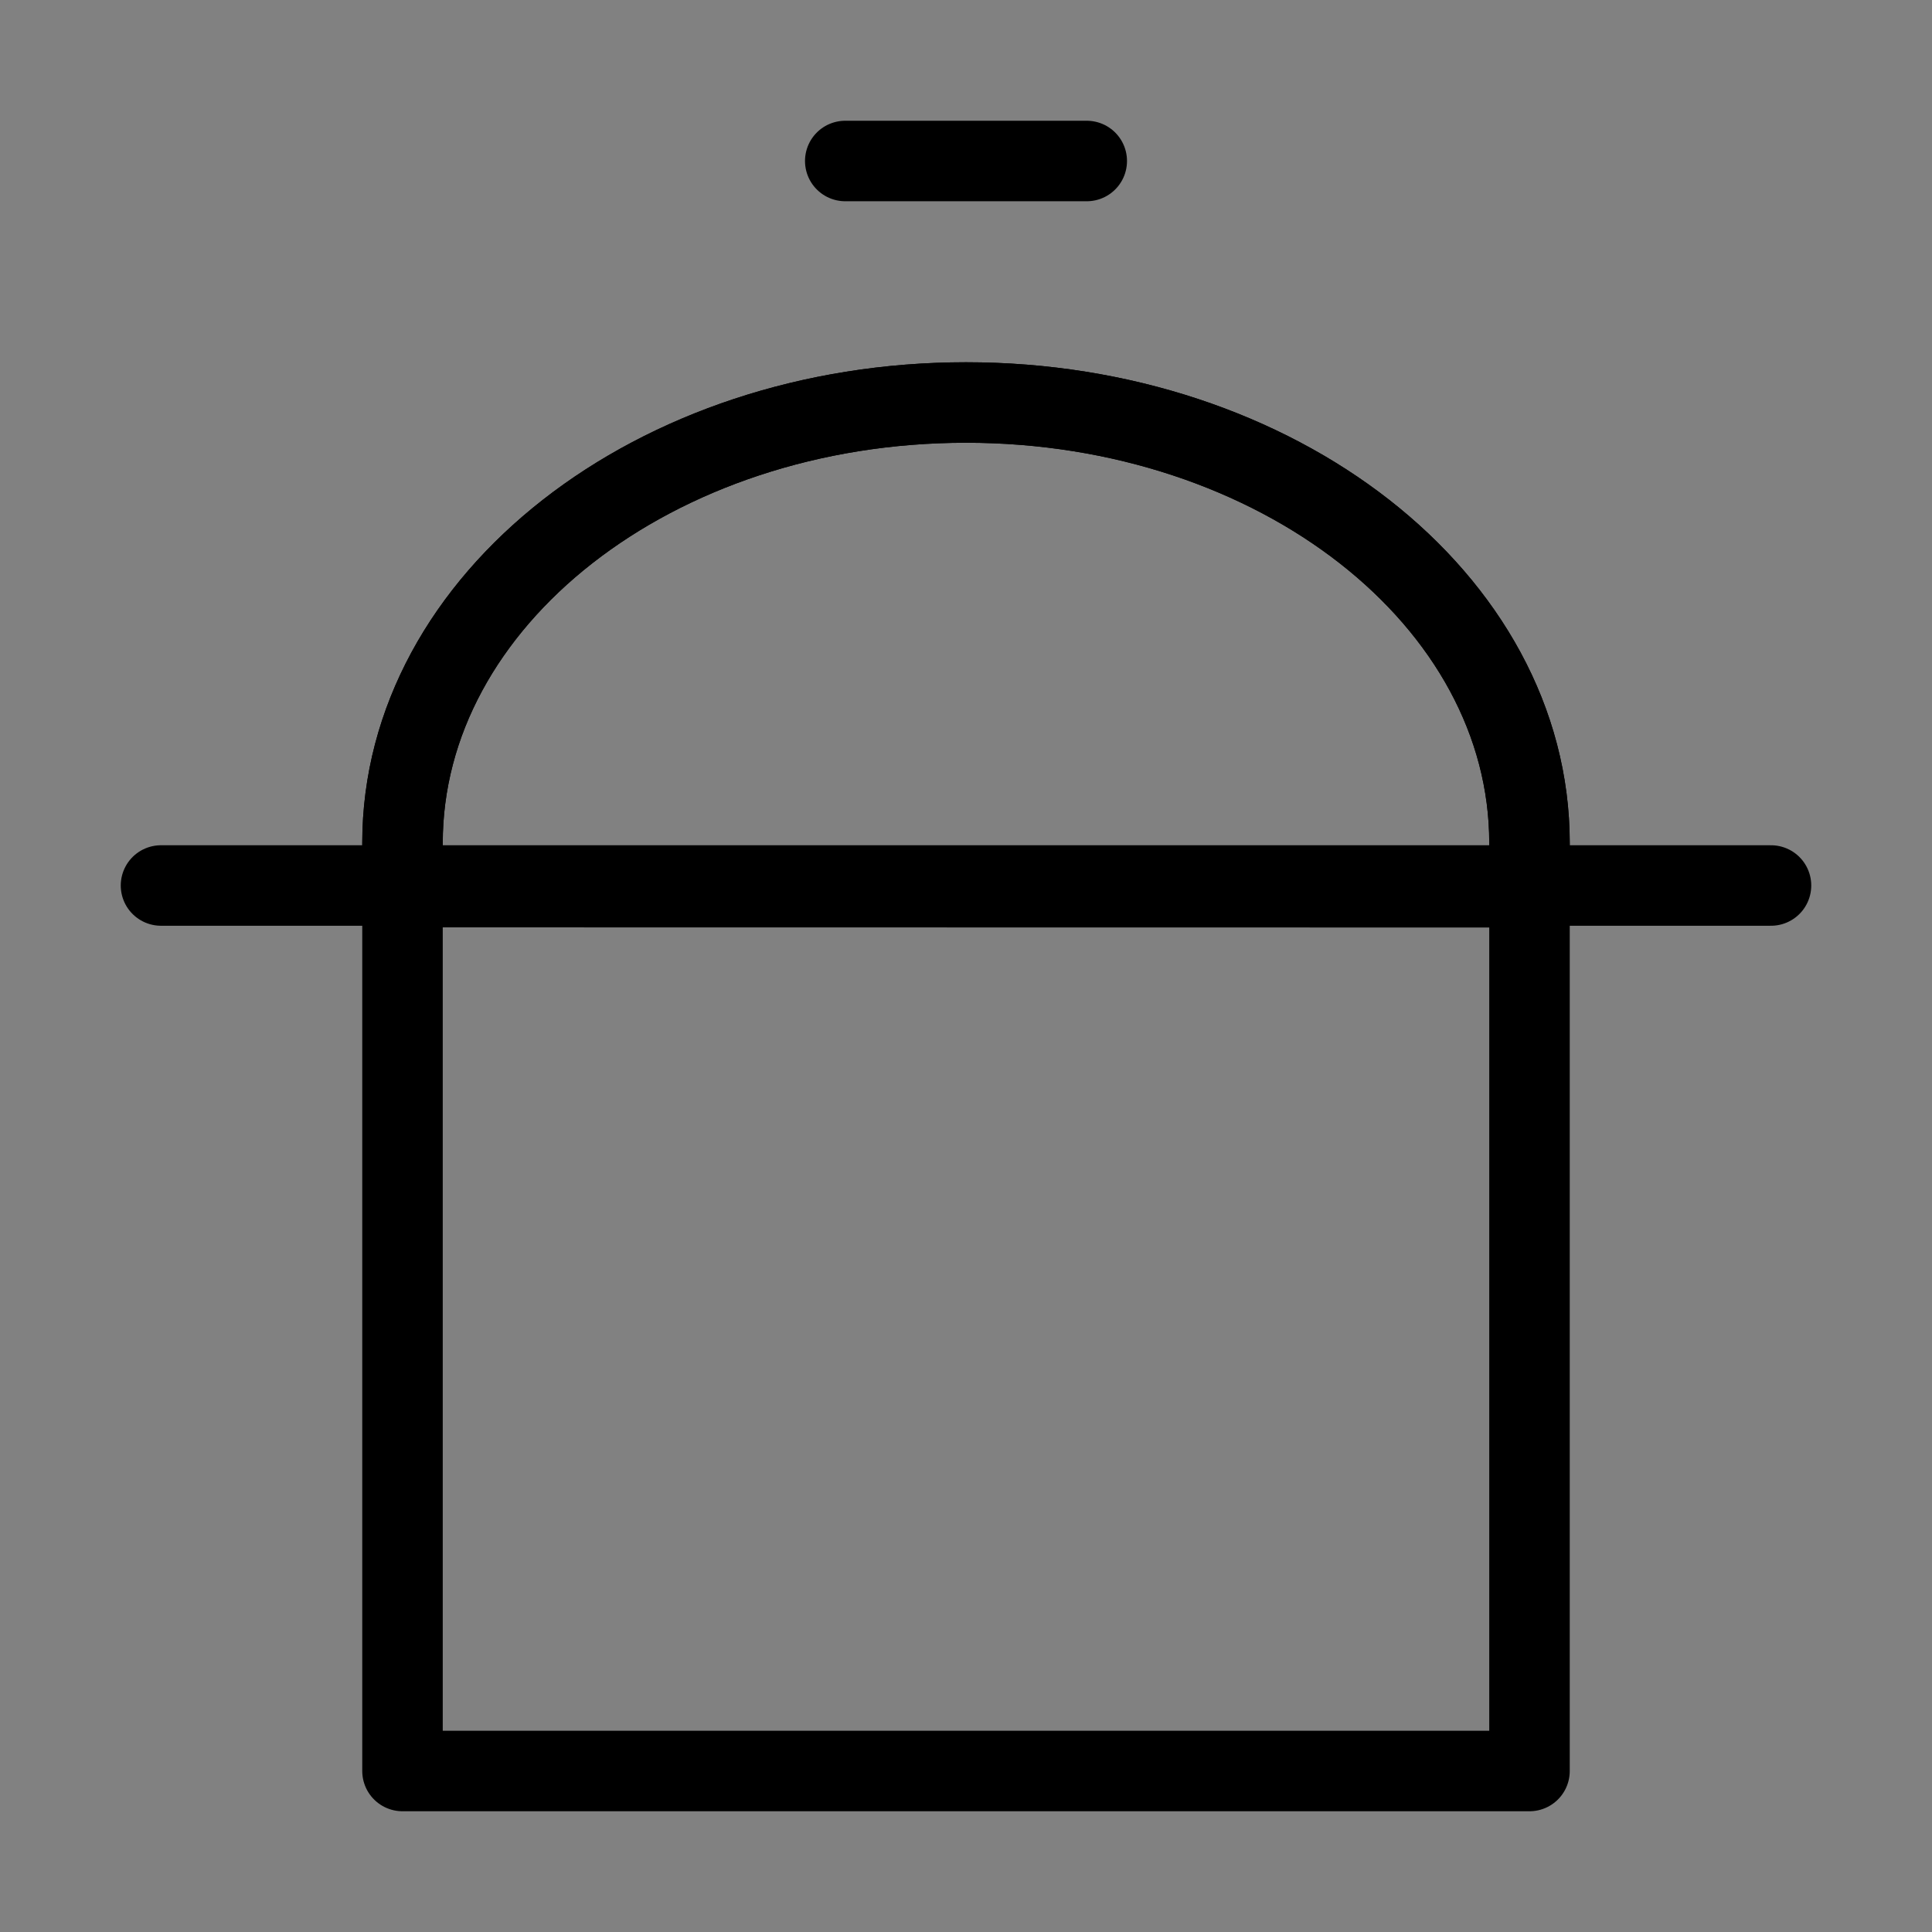
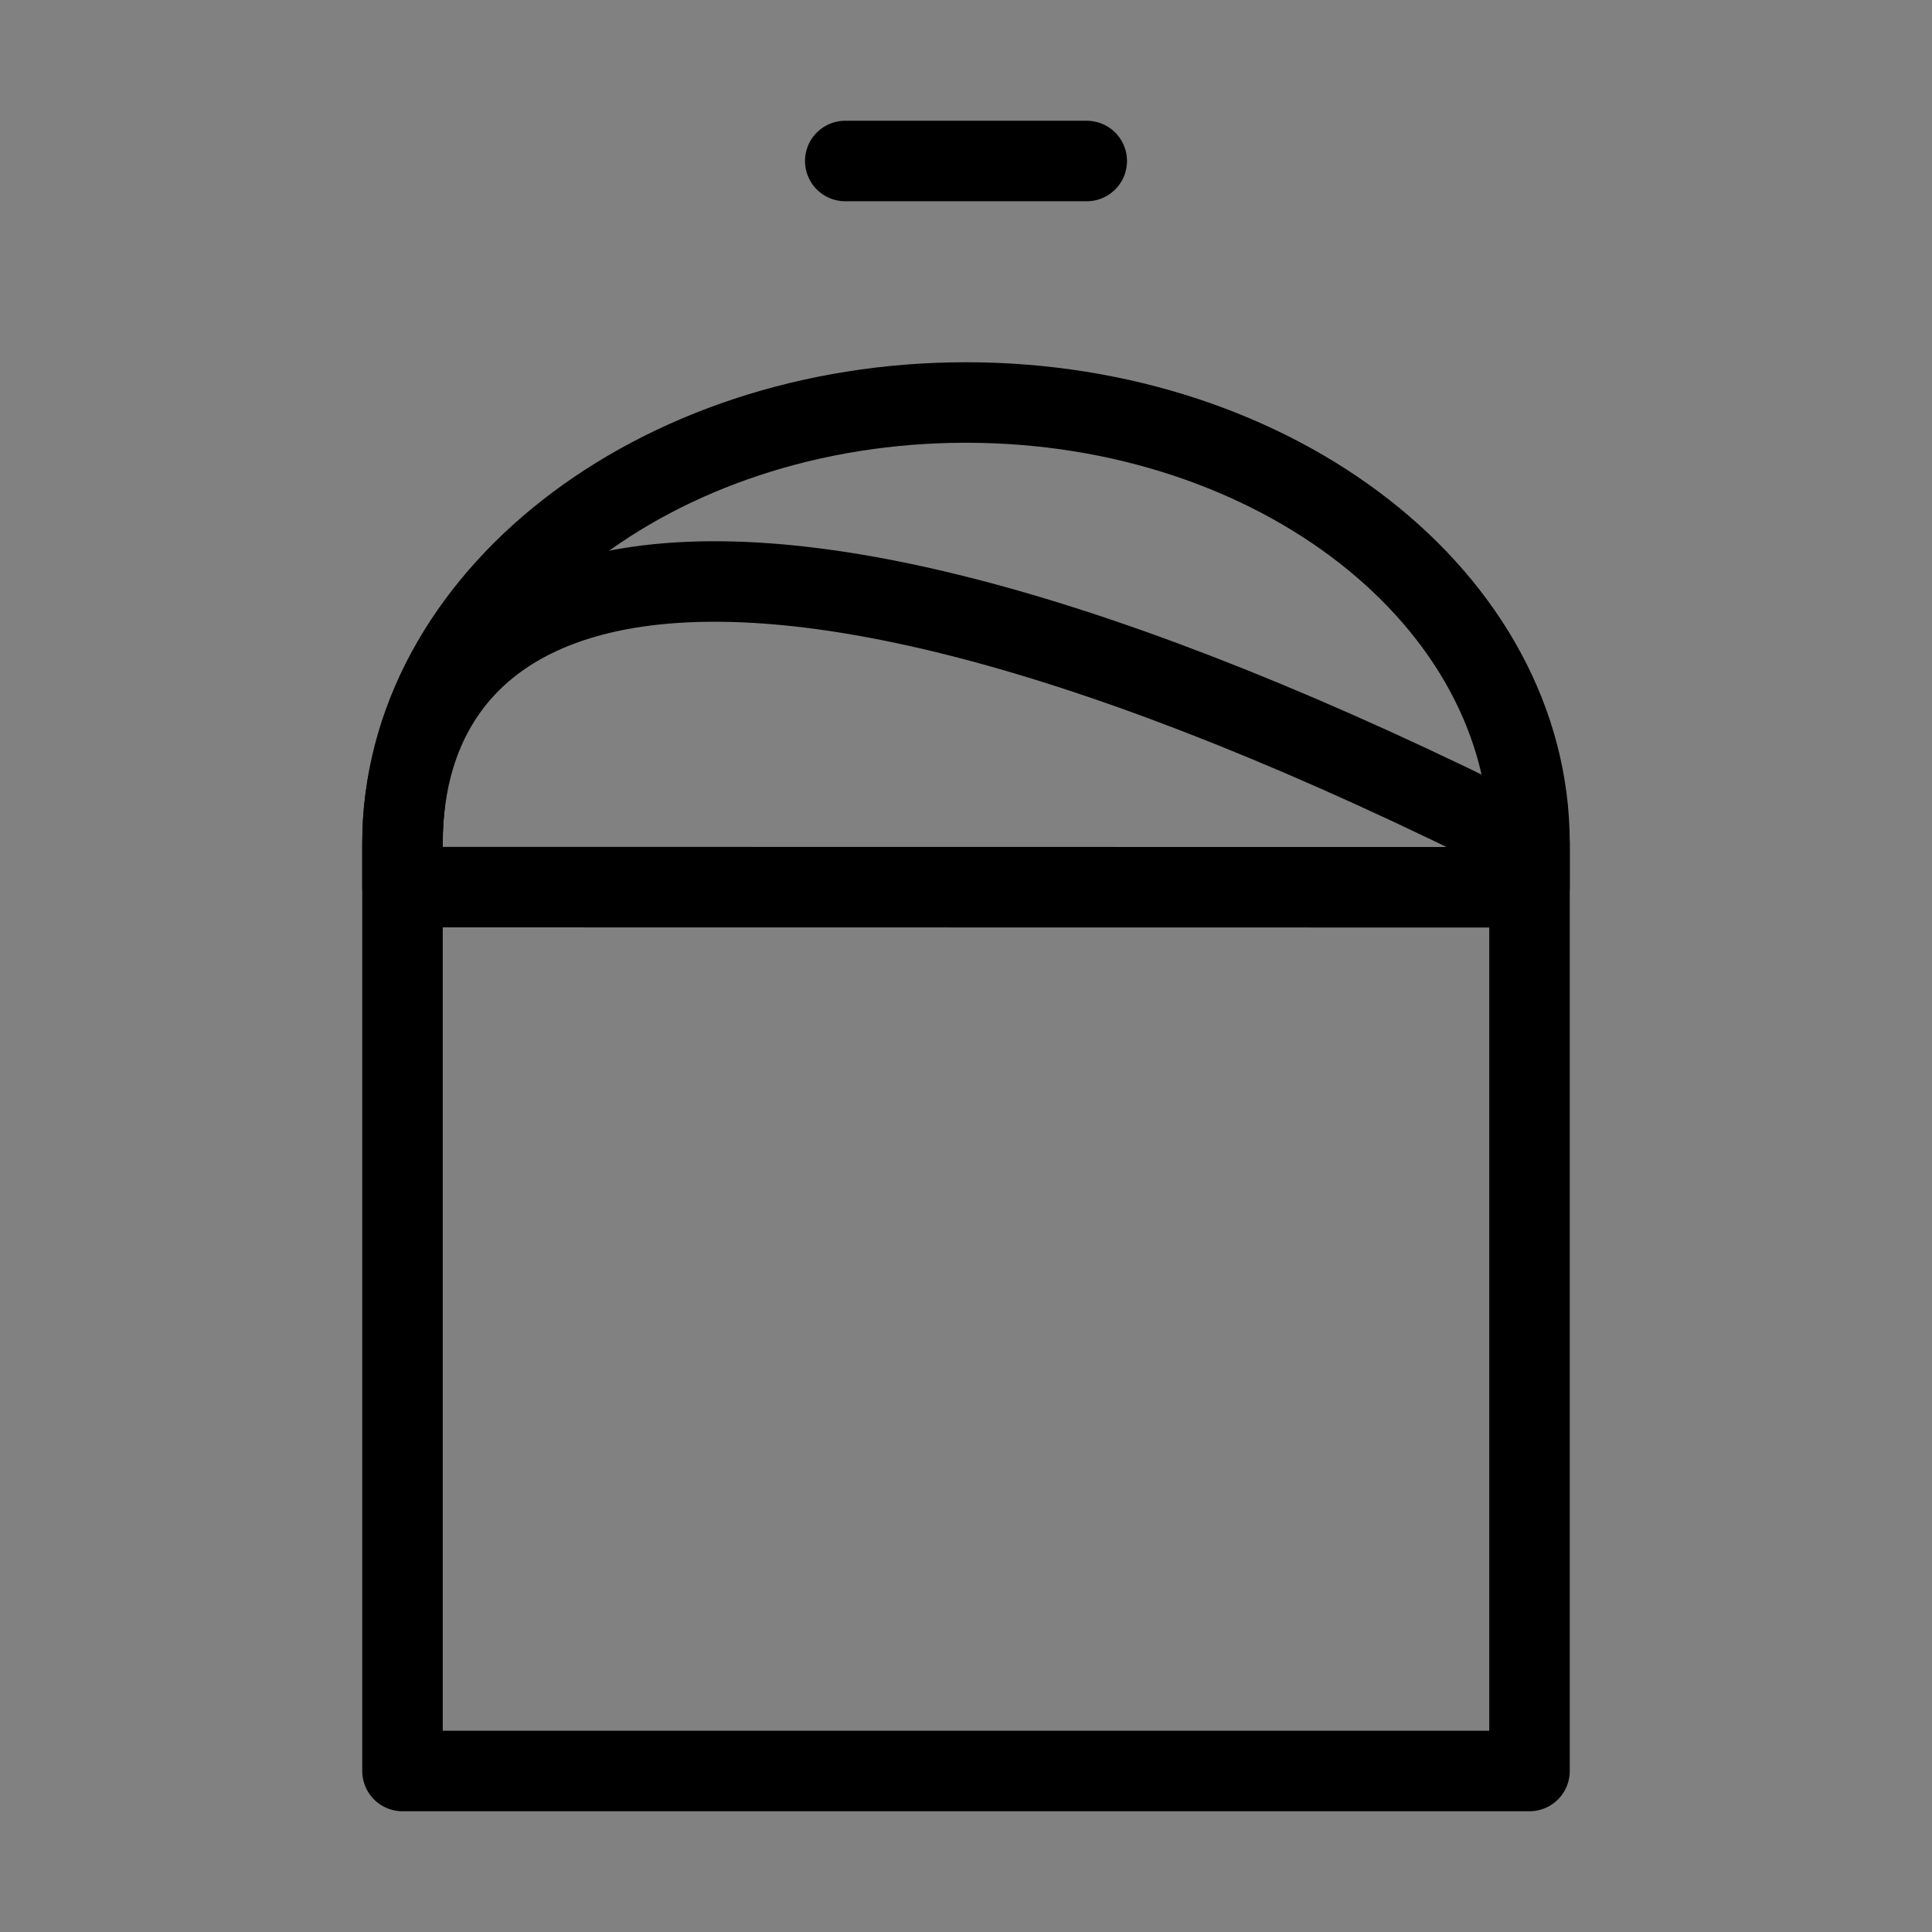
<svg xmlns="http://www.w3.org/2000/svg" viewBox="0 0 48 48">
  <rect x="0" y="0" width="48" height="48" fill="#808080" stroke="none" />
  <g>
    <rect width="48" height="48" fill="white" fill-opacity="0.01" stroke-linejoin="round" stroke-width="2" stroke="none" fill-rule="evenodd" />
    <g transform="translate(4, 3)">
      <path d="M6,41 L34,41 L34,17.947 C34,11.901 27.732,7 20,7 C12.268,7 6,11.901 6,17.947 L6,41 Z" stroke-linecap="round" stroke-linejoin="round" stroke-width="2" stroke="currentColor" fill="none" fill-rule="evenodd" />
-       <path d="M34,19.044 C34,18.8 34,18.435 34,17.947 C34,11.901 27.732,7 20,7 C12.268,7 6,11.901 6,17.947 C6,18.433 6,18.798 6,19.04 L34,19.044 Z" fill="none" fill-rule="nonzero" stroke-linejoin="round" stroke-width="2" stroke="currentColor" />
-       <path d="M0,19 L40,19" stroke-linecap="round" stroke-linejoin="round" stroke-width="2" stroke="currentColor" fill="none" fill-rule="evenodd" />
+       <path d="M34,19.044 C34,18.8 34,18.435 34,17.947 C12.268,7 6,11.901 6,17.947 C6,18.433 6,18.798 6,19.04 L34,19.044 Z" fill="none" fill-rule="nonzero" stroke-linejoin="round" stroke-width="2" stroke="currentColor" />
      <path d="M17,1 L23,1" stroke-linecap="round" stroke-linejoin="round" stroke-width="2" stroke="currentColor" fill="none" fill-rule="evenodd" />
    </g>
  </g>
</svg>